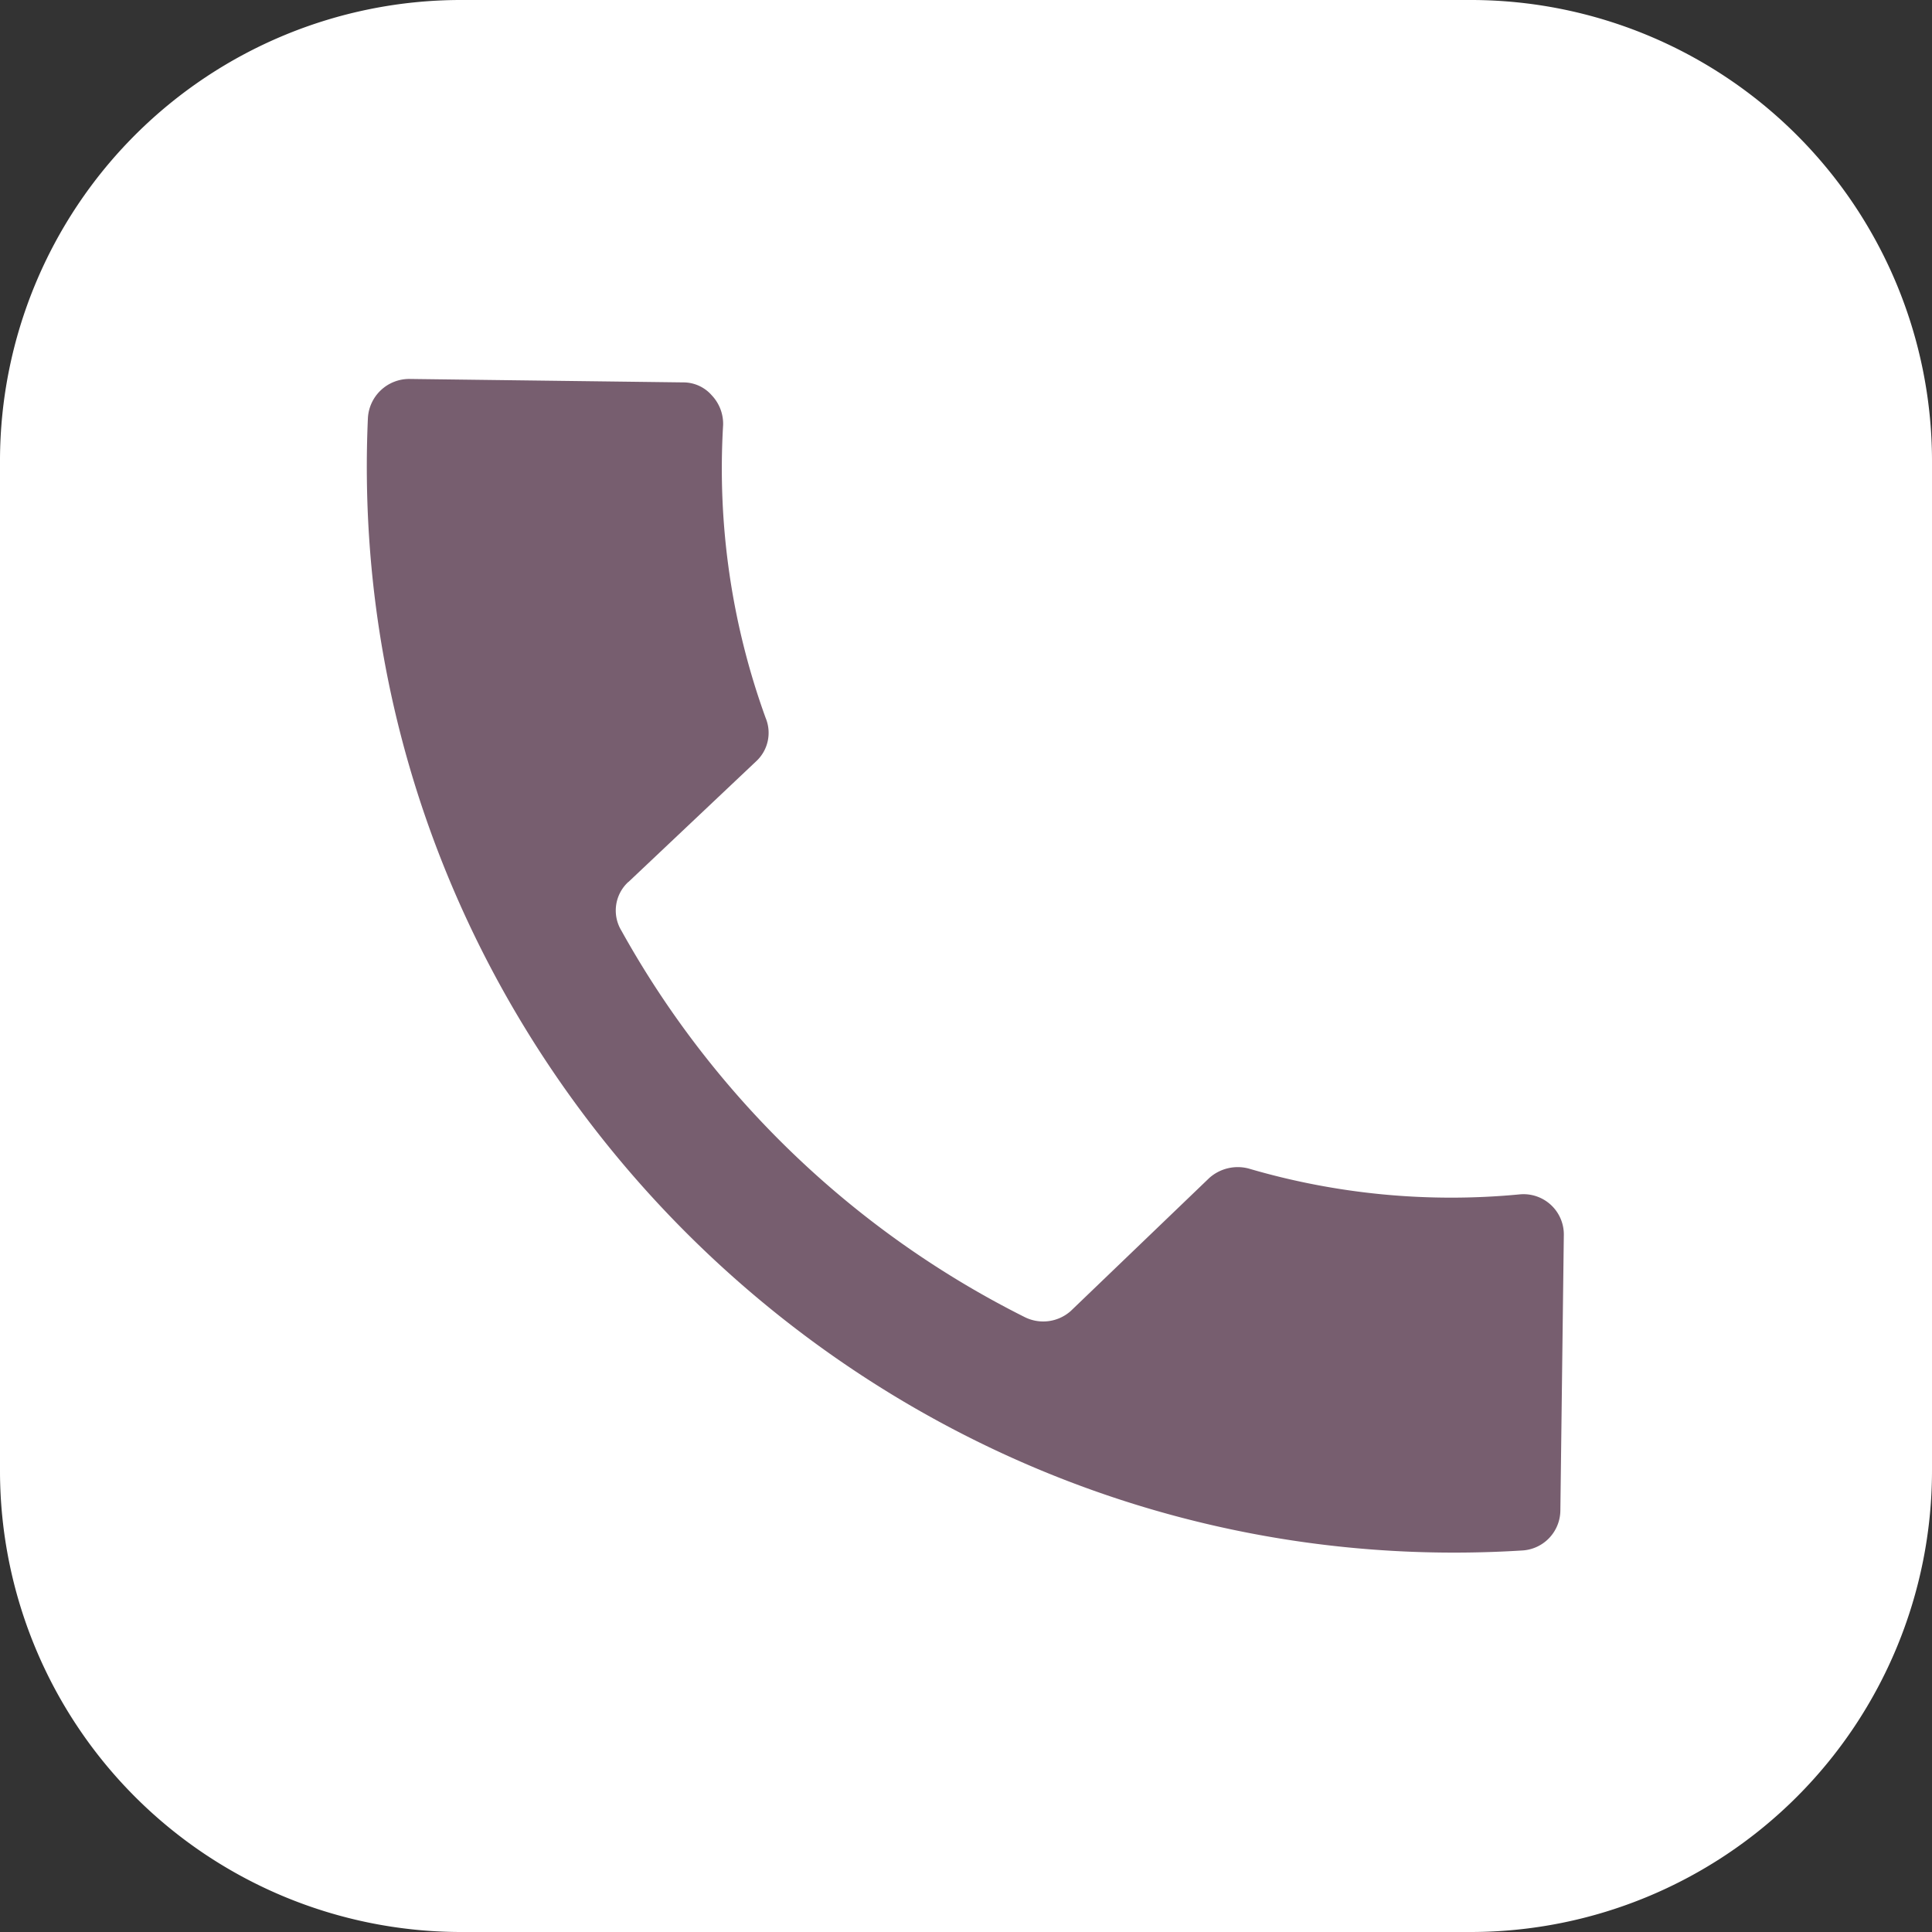
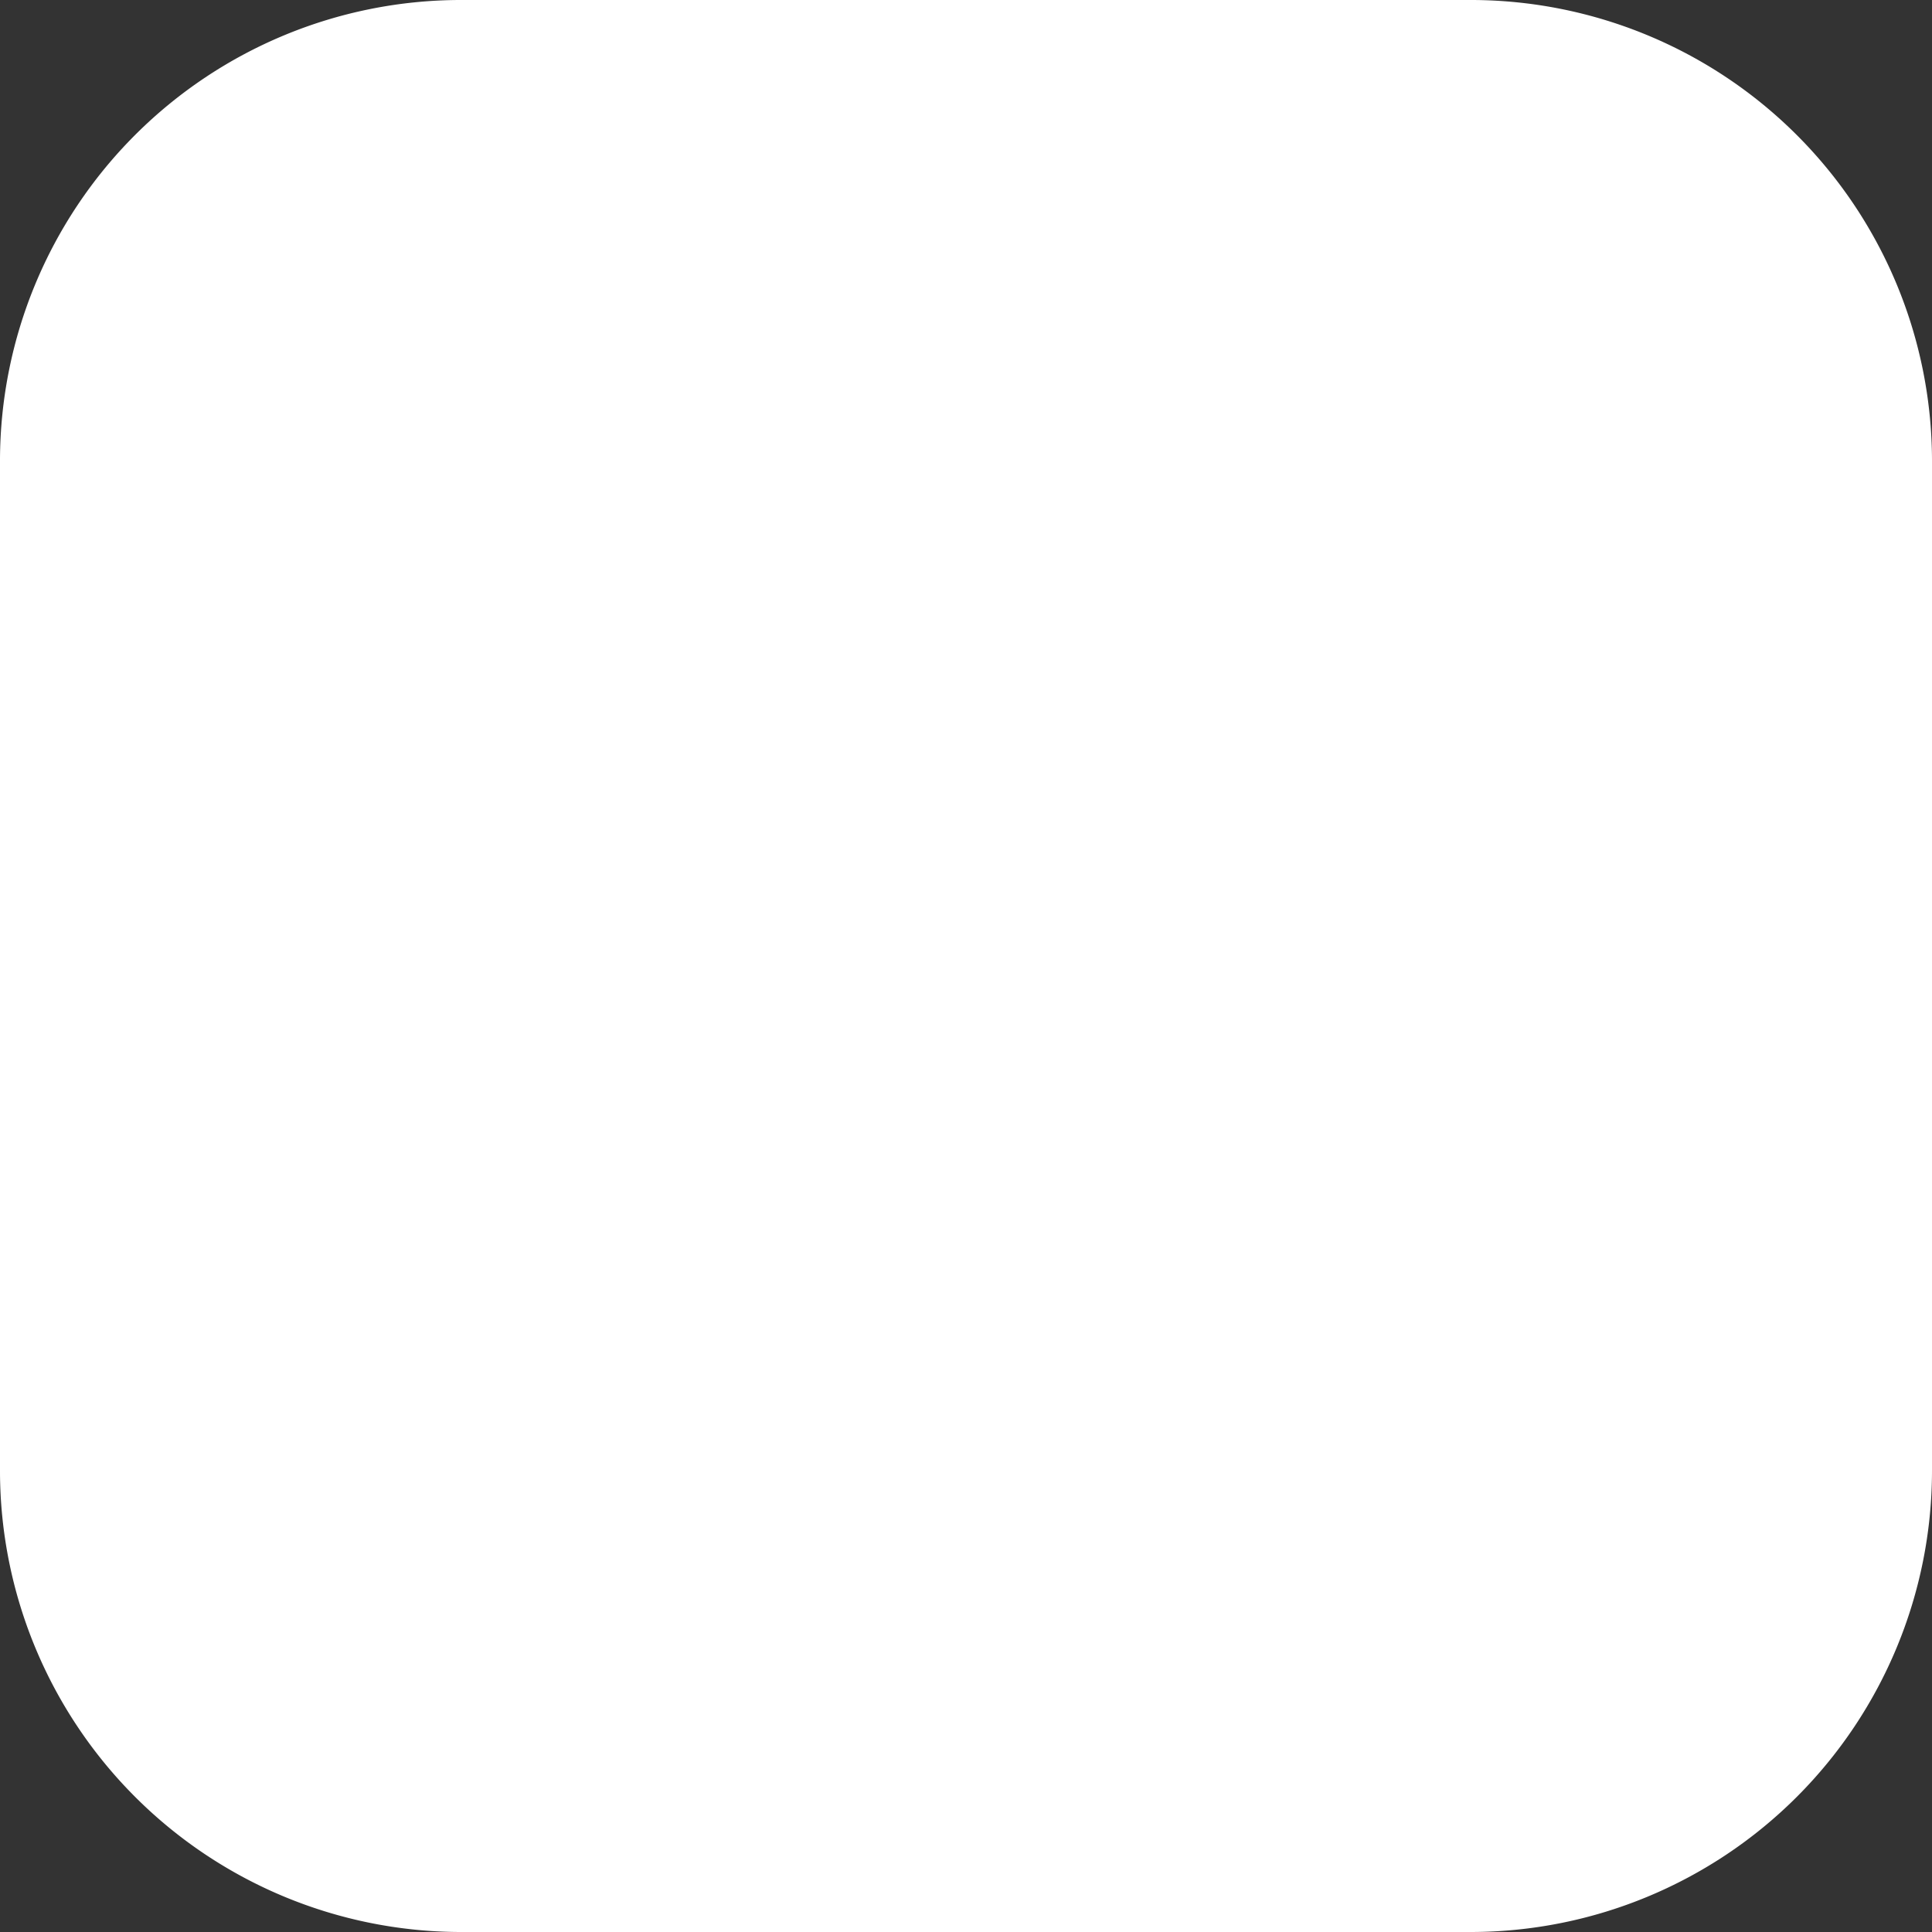
<svg xmlns="http://www.w3.org/2000/svg" data-name="Layer 1" fill="#000000" height="140" preserveAspectRatio="xMidYMid meet" version="1" viewBox="0.0 0.0 140.0 140.0" width="140" zoomAndPan="magnify">
  <rect x="0.0" y="0.0" width="140.0" height="140.0" fill="#333333" stroke="none" />
  <g id="change1_1">
-     <path d="M213.32,180A33.41,33.41,0,0,0,180,213.32v73.3A33.43,33.43,0,0,0,213.32,320h73.3A33.44,33.44,0,0,0,320,286.62v-73.3A33.43,33.43,0,0,0,286.62,180Z" fill="#ffffff" transform="translate(-180 -180)" />
+     <path d="M213.32,180A33.41,33.41,0,0,0,180,213.32v73.3A33.43,33.43,0,0,0,213.32,320h73.3A33.44,33.44,0,0,0,320,286.62v-73.3A33.43,33.43,0,0,0,286.62,180" fill="#ffffff" transform="translate(-180 -180)" />
  </g>
  <g id="change2_1">
-     <path d="M225.53,243.92l9.26-8.75a2.81,2.81,0,0,0,.69-3.15,53,53,0,0,1-3.08-21.22,3,3,0,0,0-.82-2.15,2.73,2.73,0,0,0-2.08-.94l-19.84-.25a3,3,0,0,0-3,2.83c-2.08,46.48,37.1,85,83.7,82.06a2.93,2.93,0,0,0,2.71-2.89l.25-19.91a2.92,2.92,0,0,0-3.21-3,52.08,52.08,0,0,1-19.65-1.88,3.1,3.1,0,0,0-2.83.69L257.59,275a3,3,0,0,1-3.34.44,68.53,68.53,0,0,1-29.22-28,2.81,2.81,0,0,1,.5-3.53Z" fill="#775e6f" fill-rule="evenodd" transform="translate(-180 -180)" />
-   </g>
+     </g>
</svg>